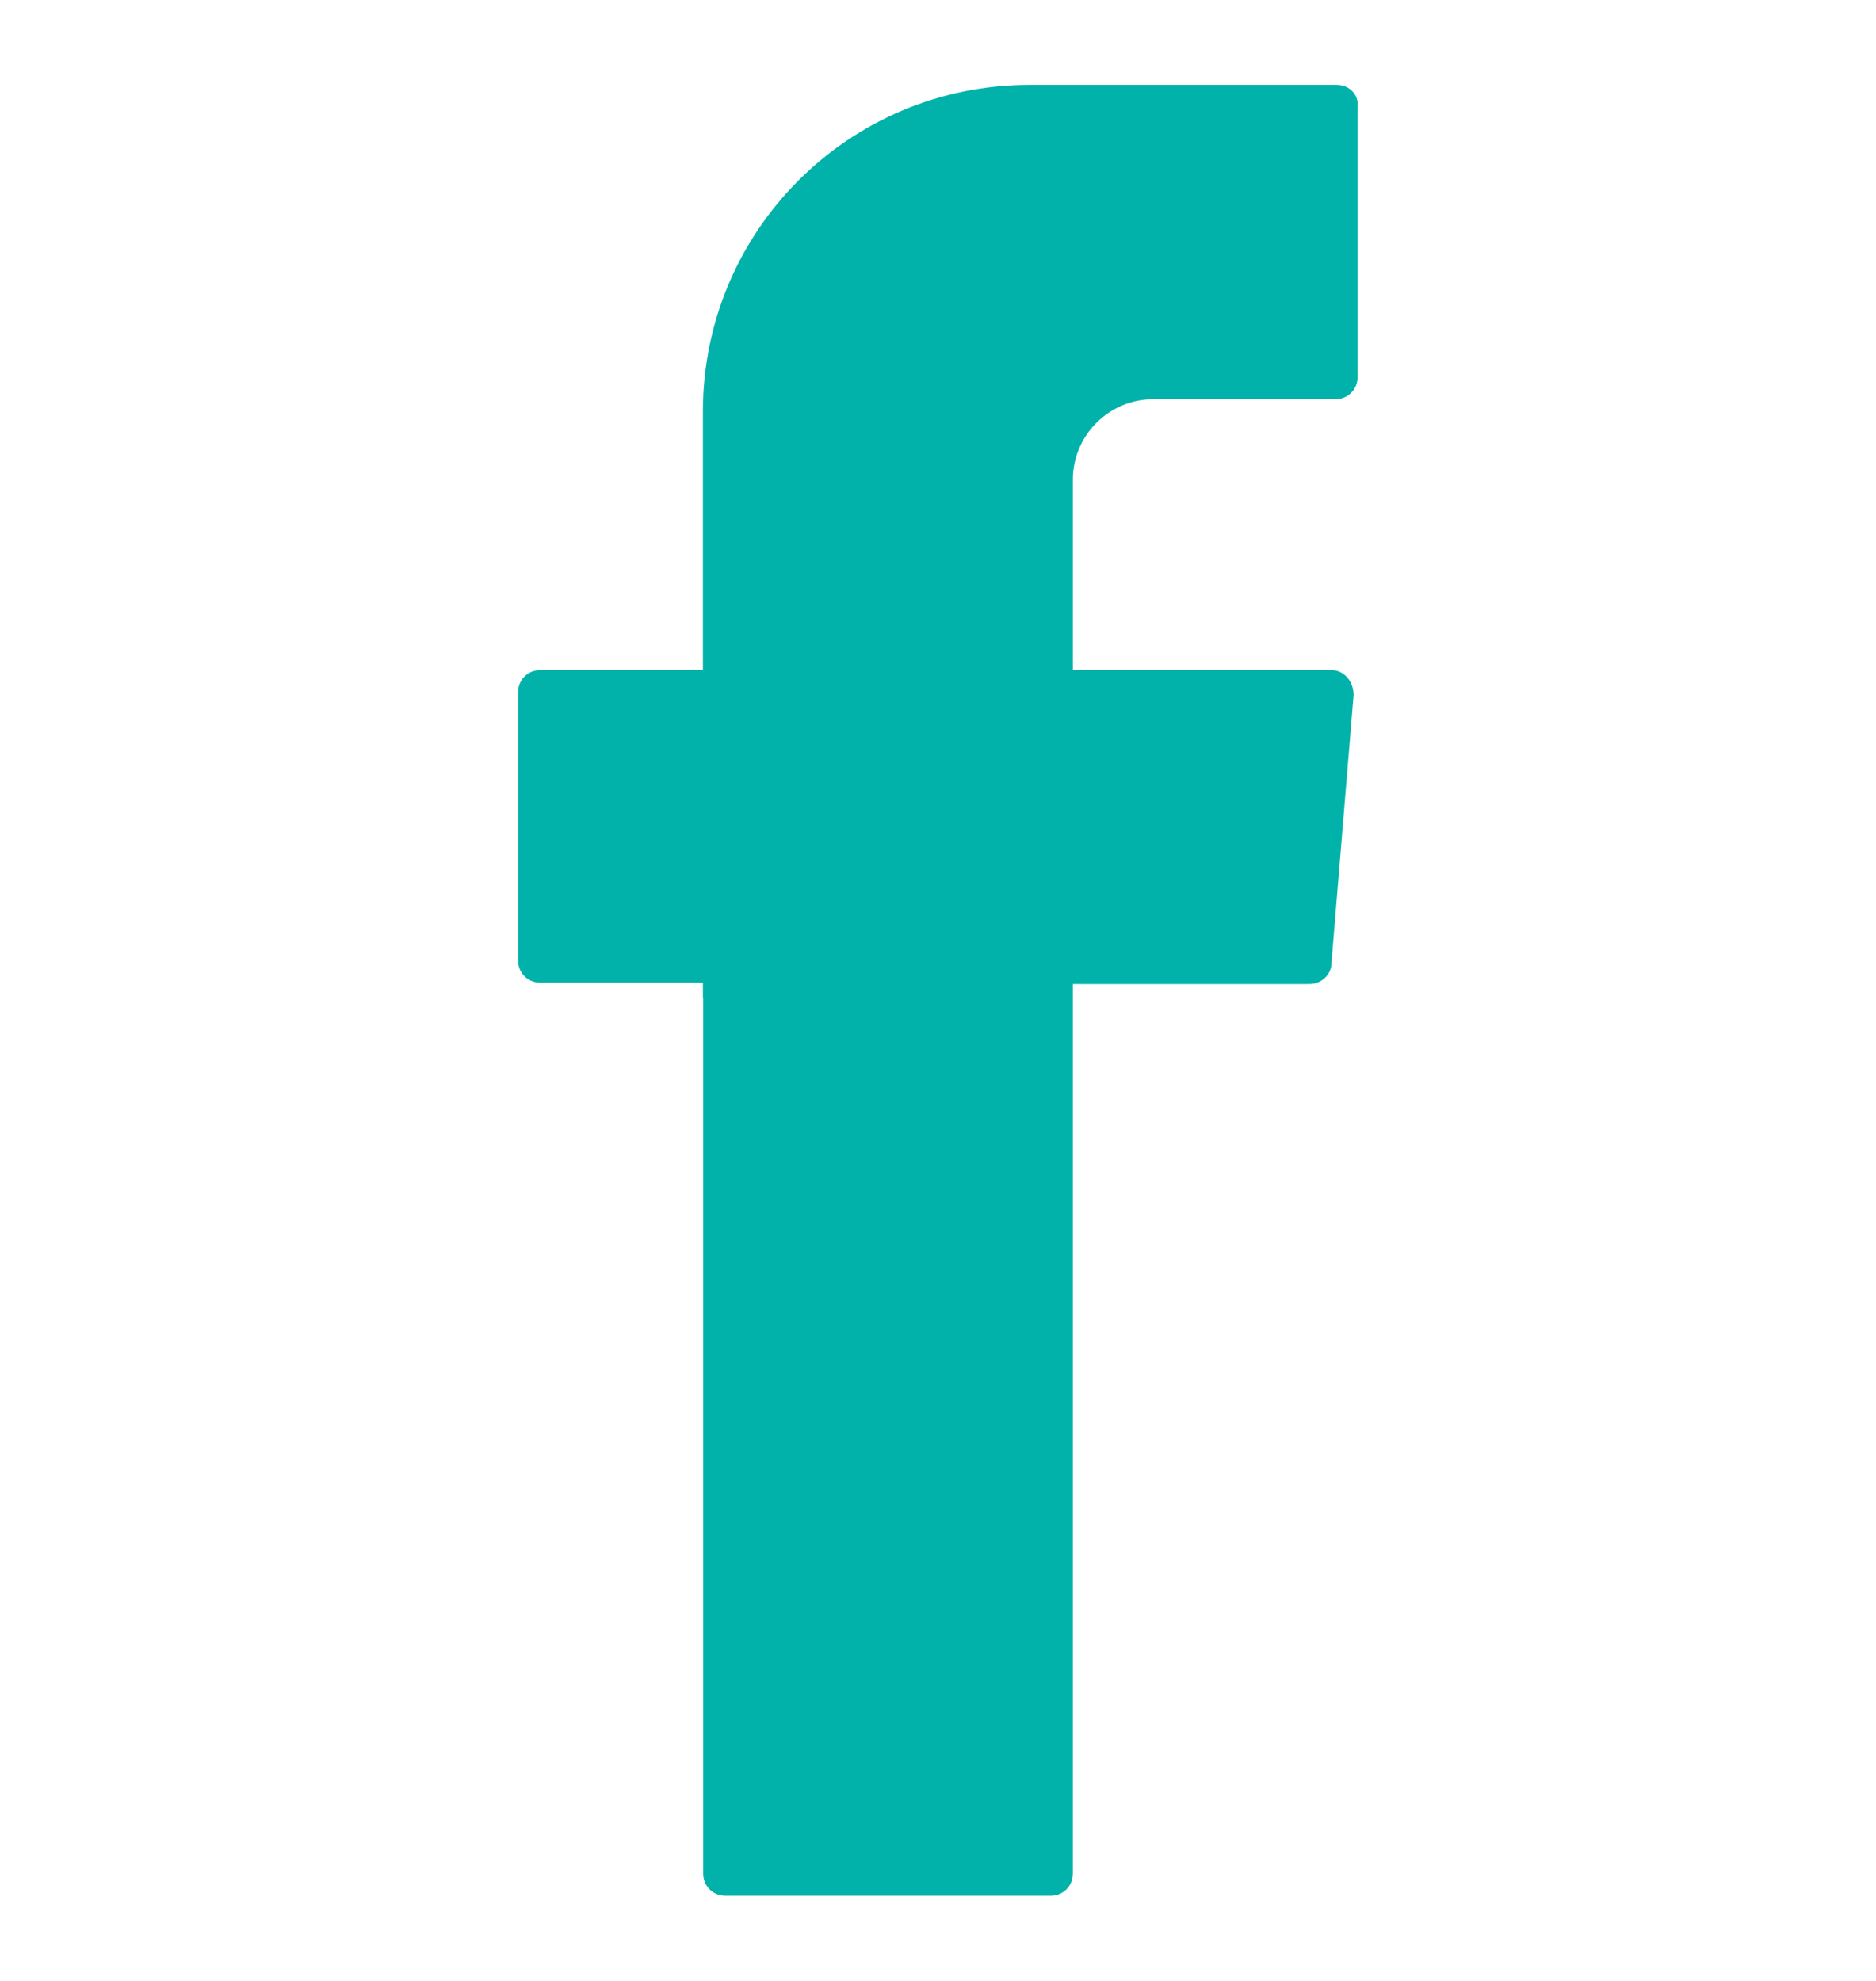
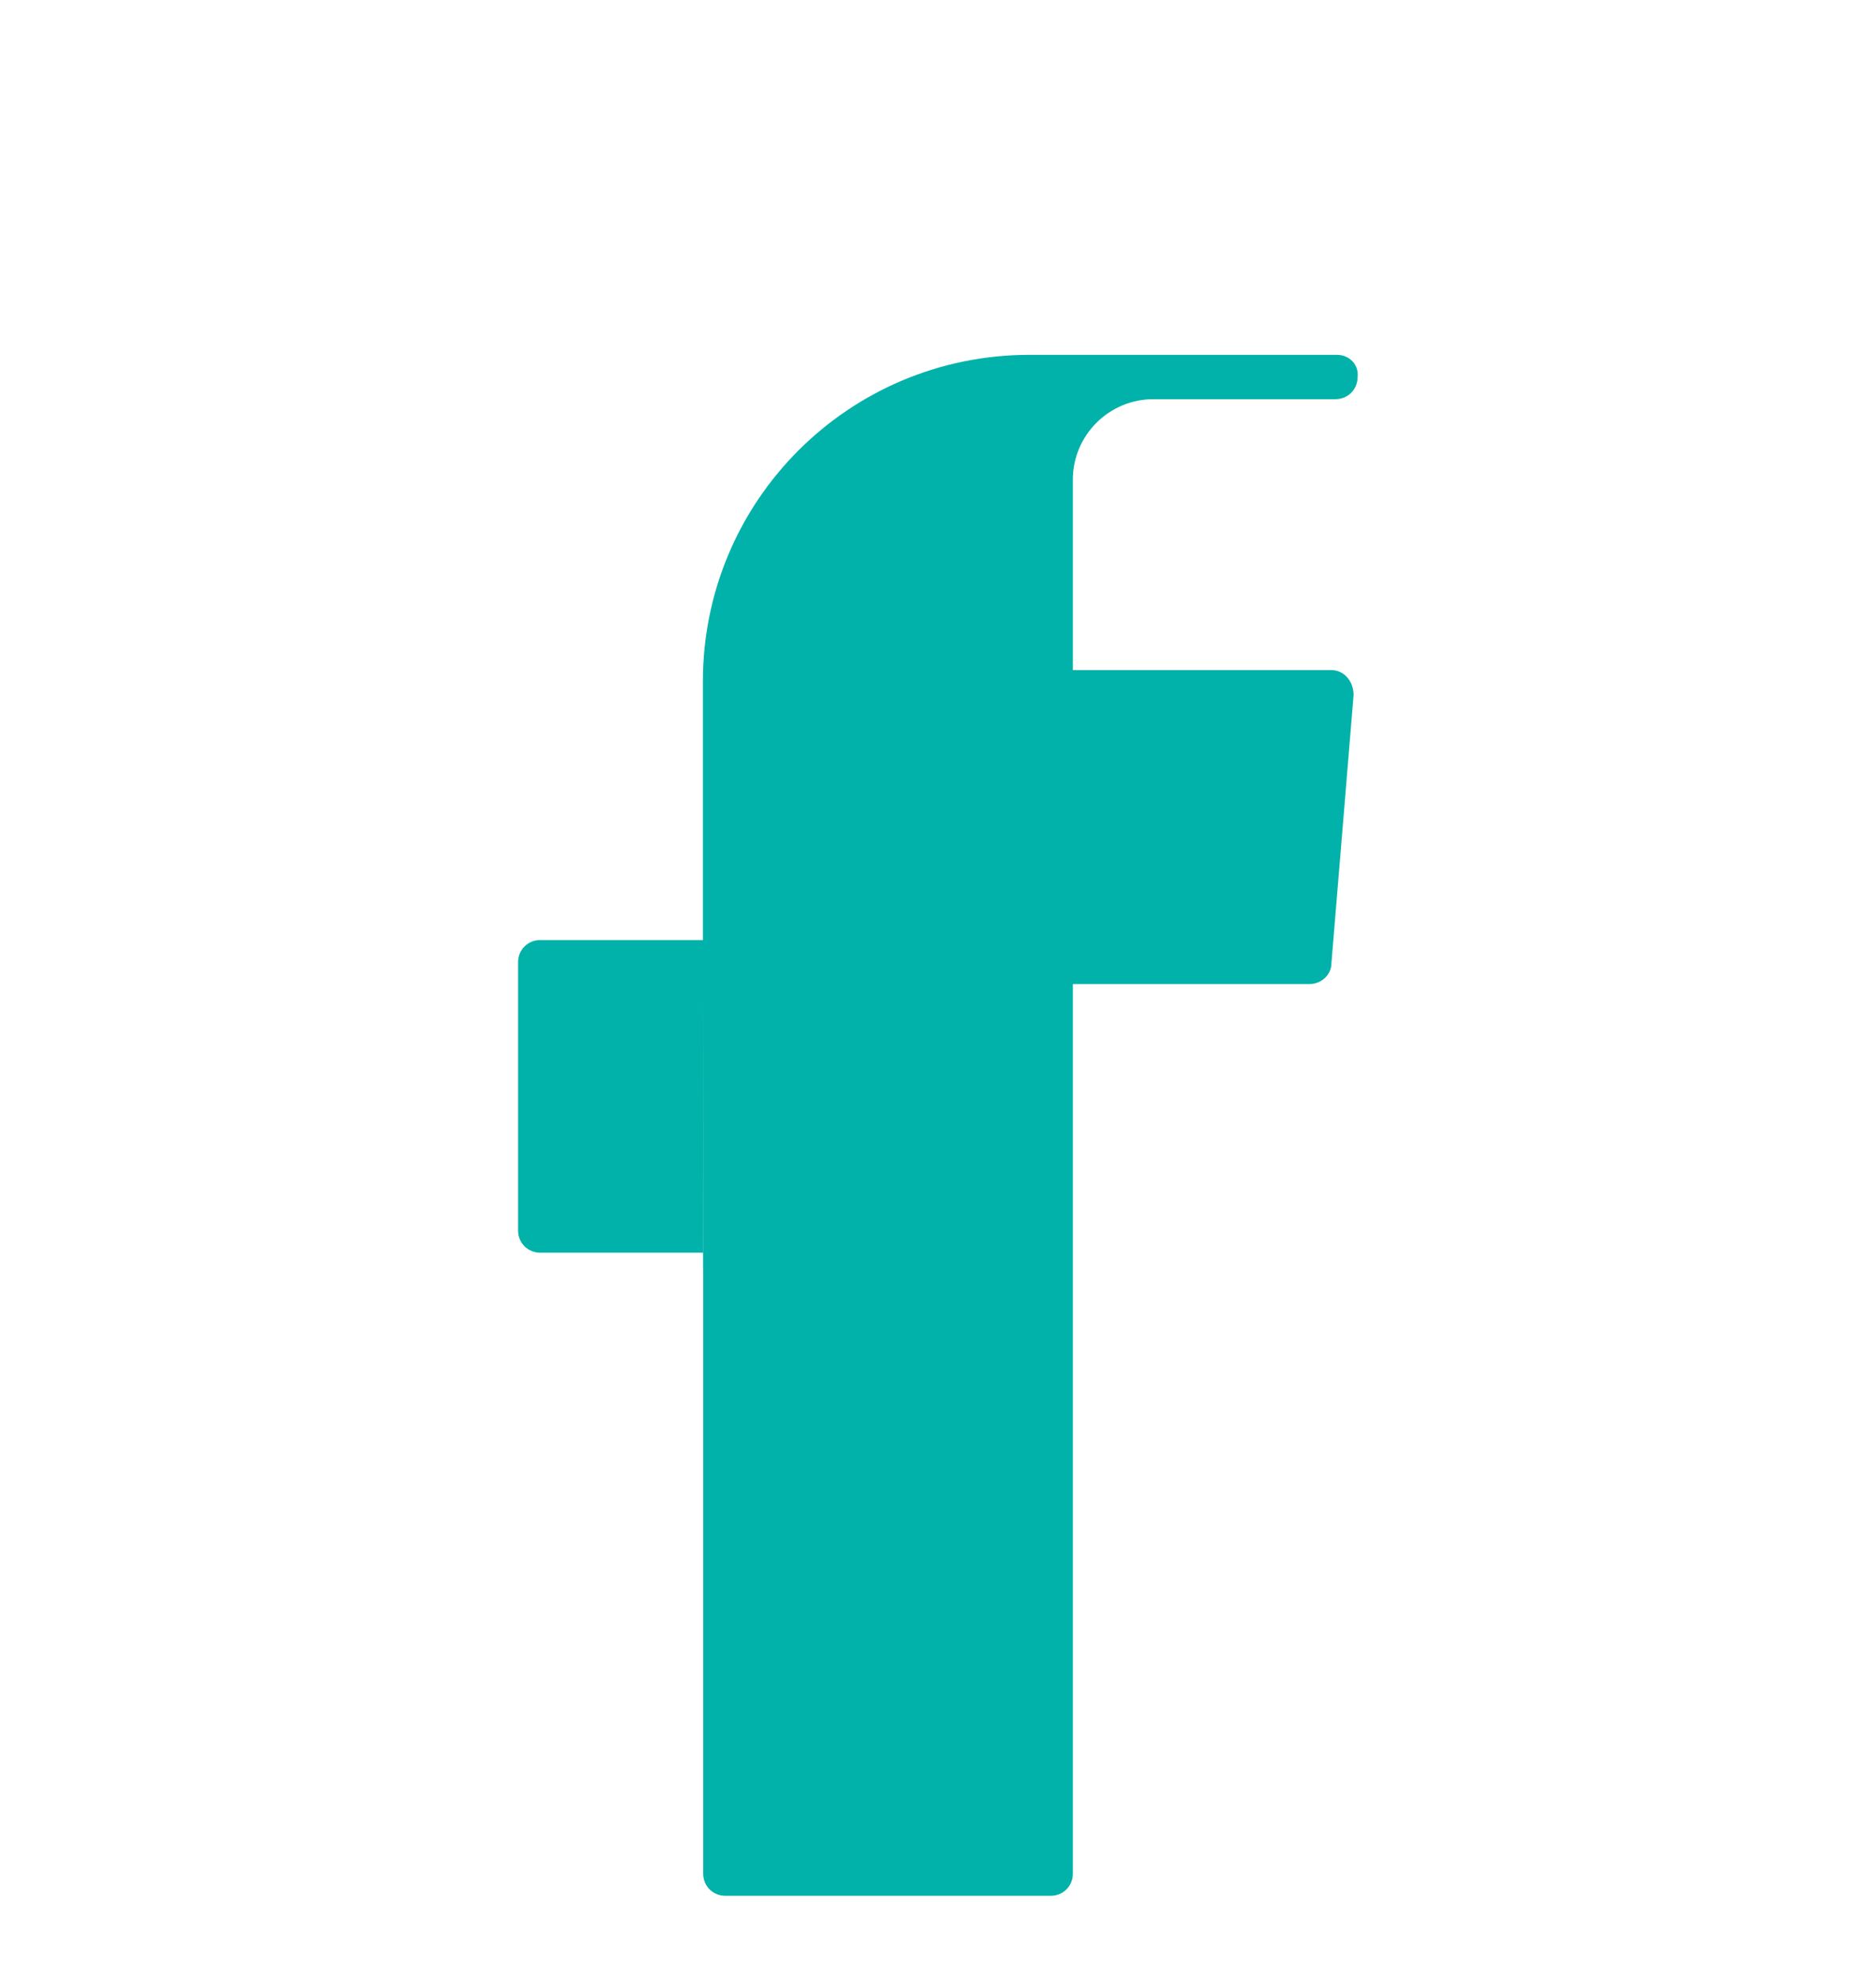
<svg xmlns="http://www.w3.org/2000/svg" viewBox="0 0 121.81 128.61" data-name="Layer 1" id="Layer_1">
  <defs>
    <style>
      .cls-1 {
        fill: #00b2a9;
        fill-rule: evenodd;
      }
    </style>
  </defs>
-   <path d="M45.66,64.8v56.86c0,.81.63,1.44,1.44,1.44h21.12c.81,0,1.44-.63,1.44-1.44v-57.76h15.35c.81,0,1.44-.63,1.44-1.35l1.44-17.42c0-.9-.63-1.62-1.44-1.62h-16.79v-12.36c0-2.89,2.35-5.23,5.23-5.23h11.82c.81,0,1.44-.63,1.44-1.44V6.95c.09-.81-.54-1.44-1.35-1.44h-19.95c-11.73,0-21.21,9.48-21.21,21.21v16.79h-10.56c-.81,0-1.44.63-1.44,1.44v17.42c0,.81.63,1.44,1.44,1.44h10.56v1h.01Z" class="cls-1" />
+   <path d="M45.66,64.8v56.86c0,.81.63,1.44,1.44,1.44h21.12c.81,0,1.44-.63,1.44-1.44v-57.76h15.35c.81,0,1.44-.63,1.44-1.35l1.44-17.42c0-.9-.63-1.62-1.44-1.62h-16.79v-12.36c0-2.89,2.35-5.23,5.23-5.23h11.82c.81,0,1.44-.63,1.44-1.44c.09-.81-.54-1.44-1.35-1.44h-19.95c-11.73,0-21.21,9.48-21.21,21.21v16.79h-10.56c-.81,0-1.44.63-1.44,1.44v17.42c0,.81.63,1.44,1.44,1.44h10.56v1h.01Z" class="cls-1" />
</svg>